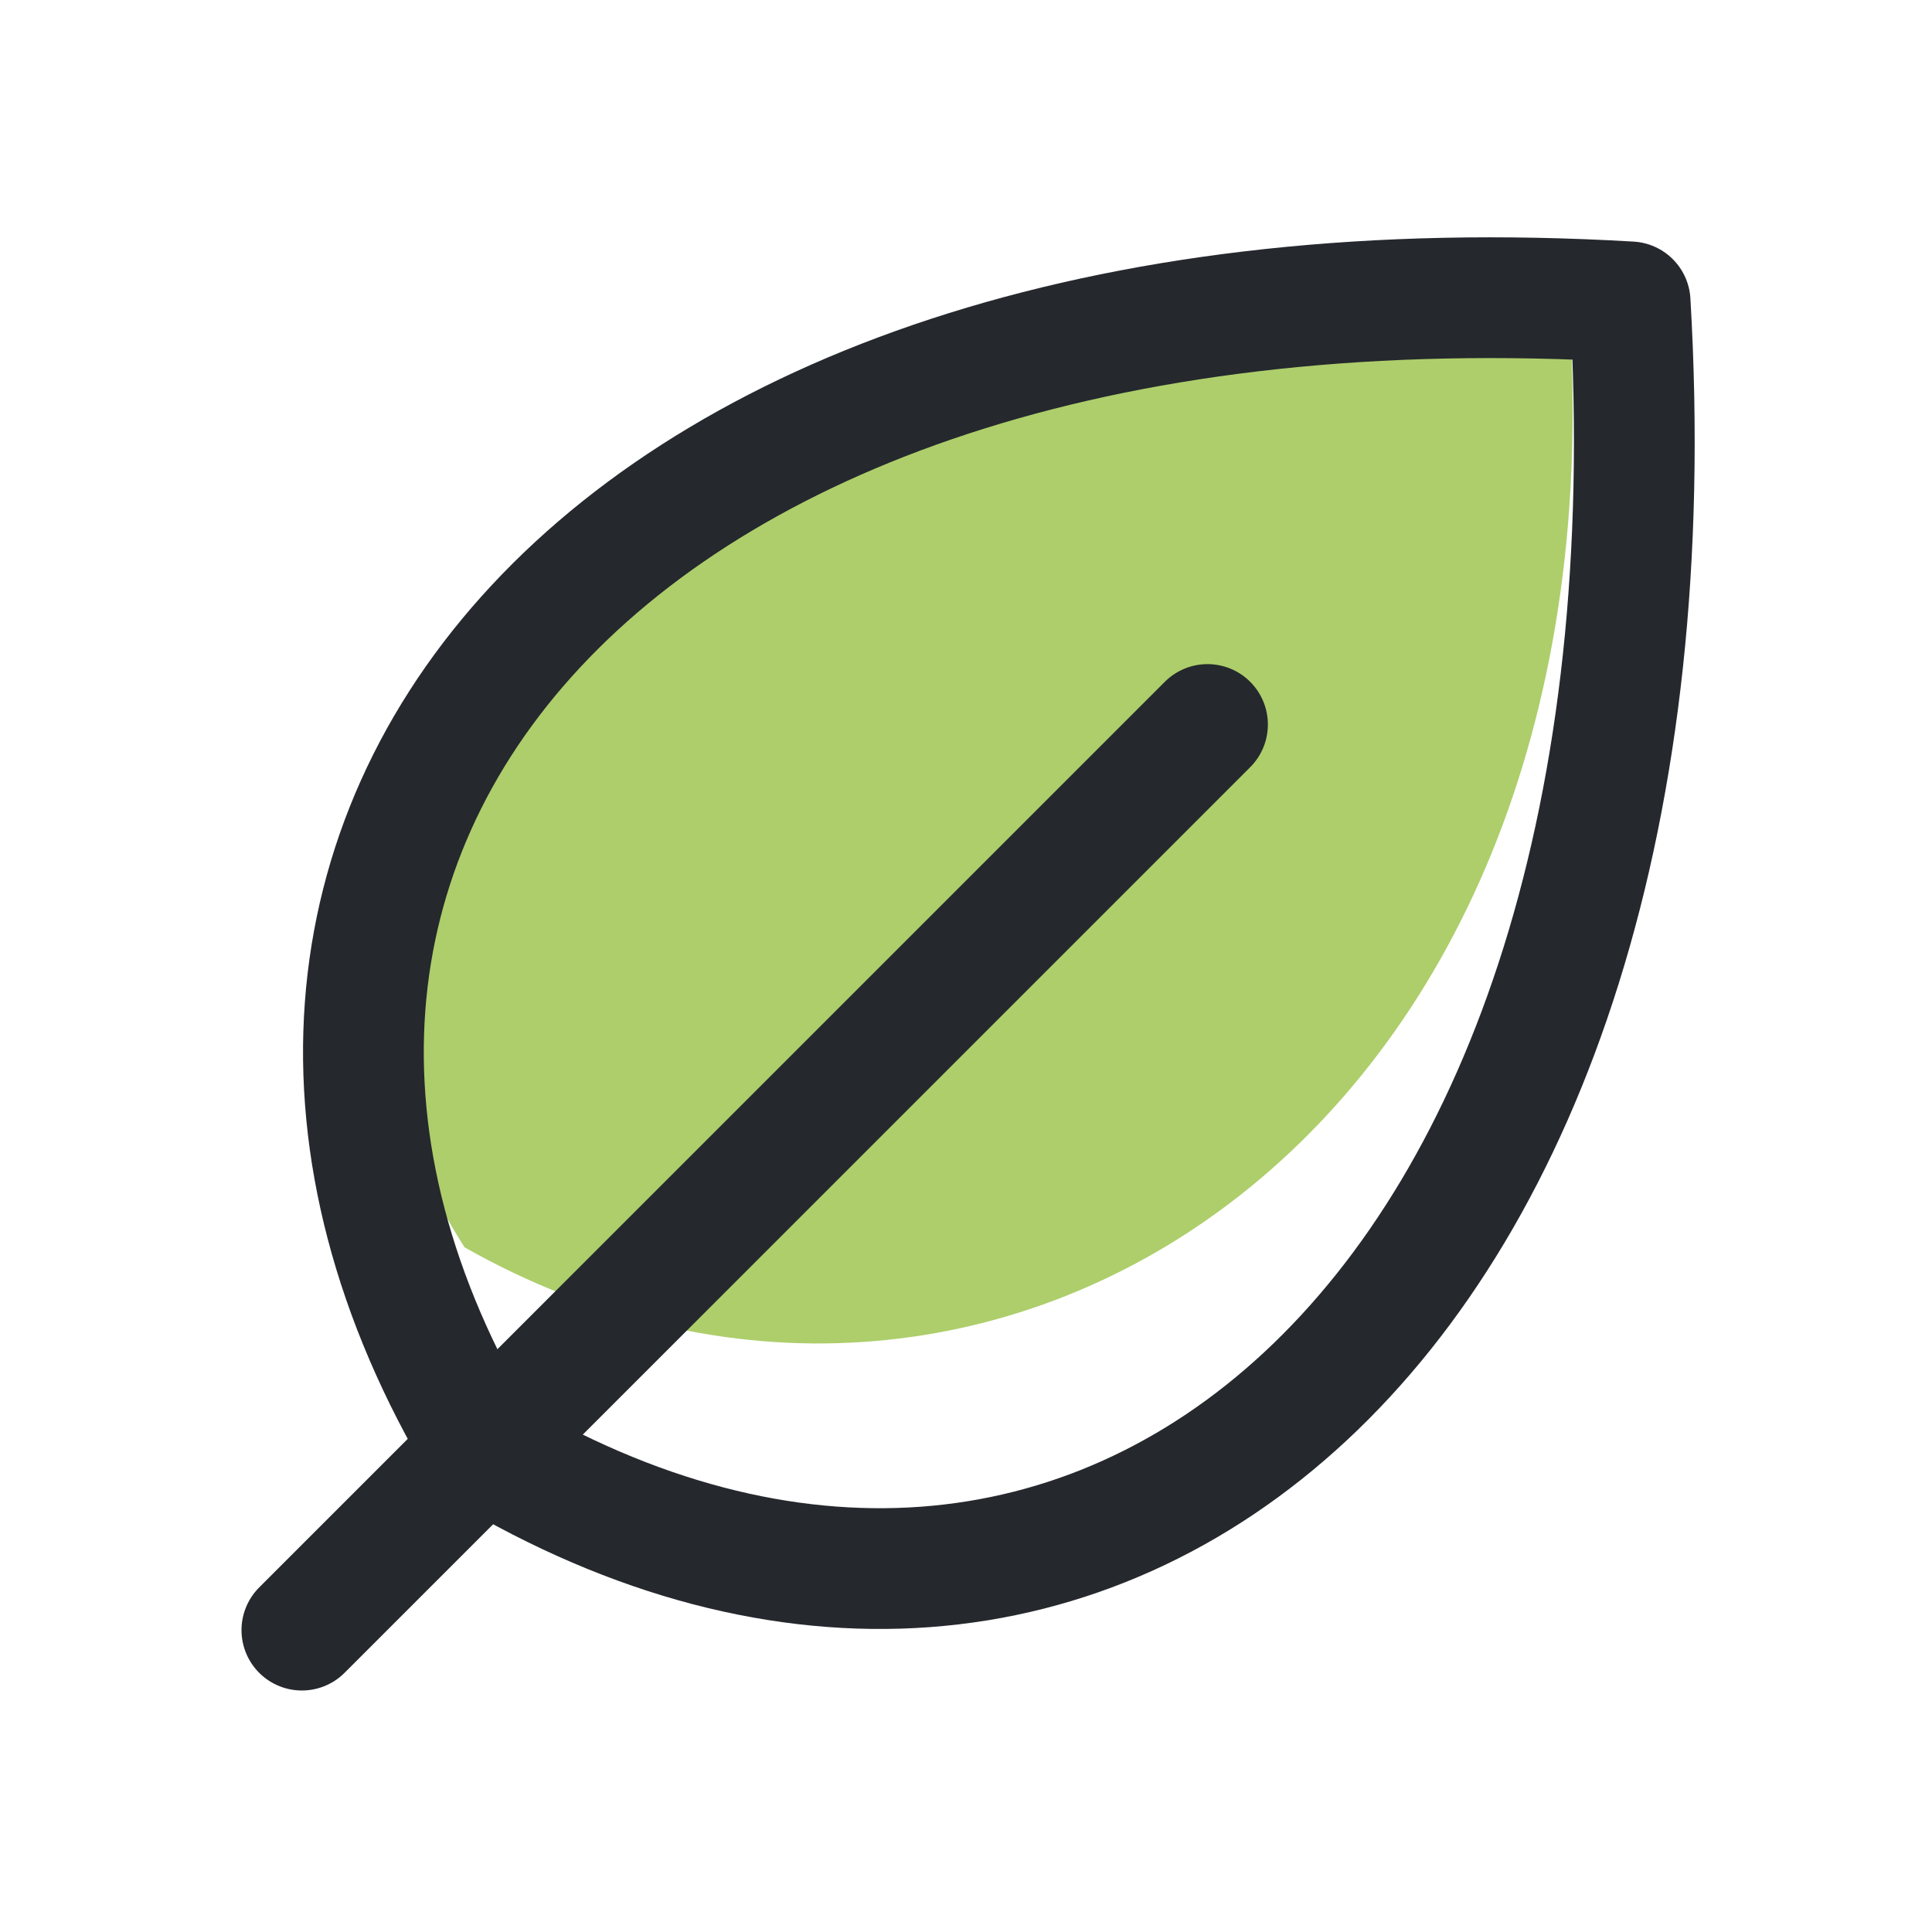
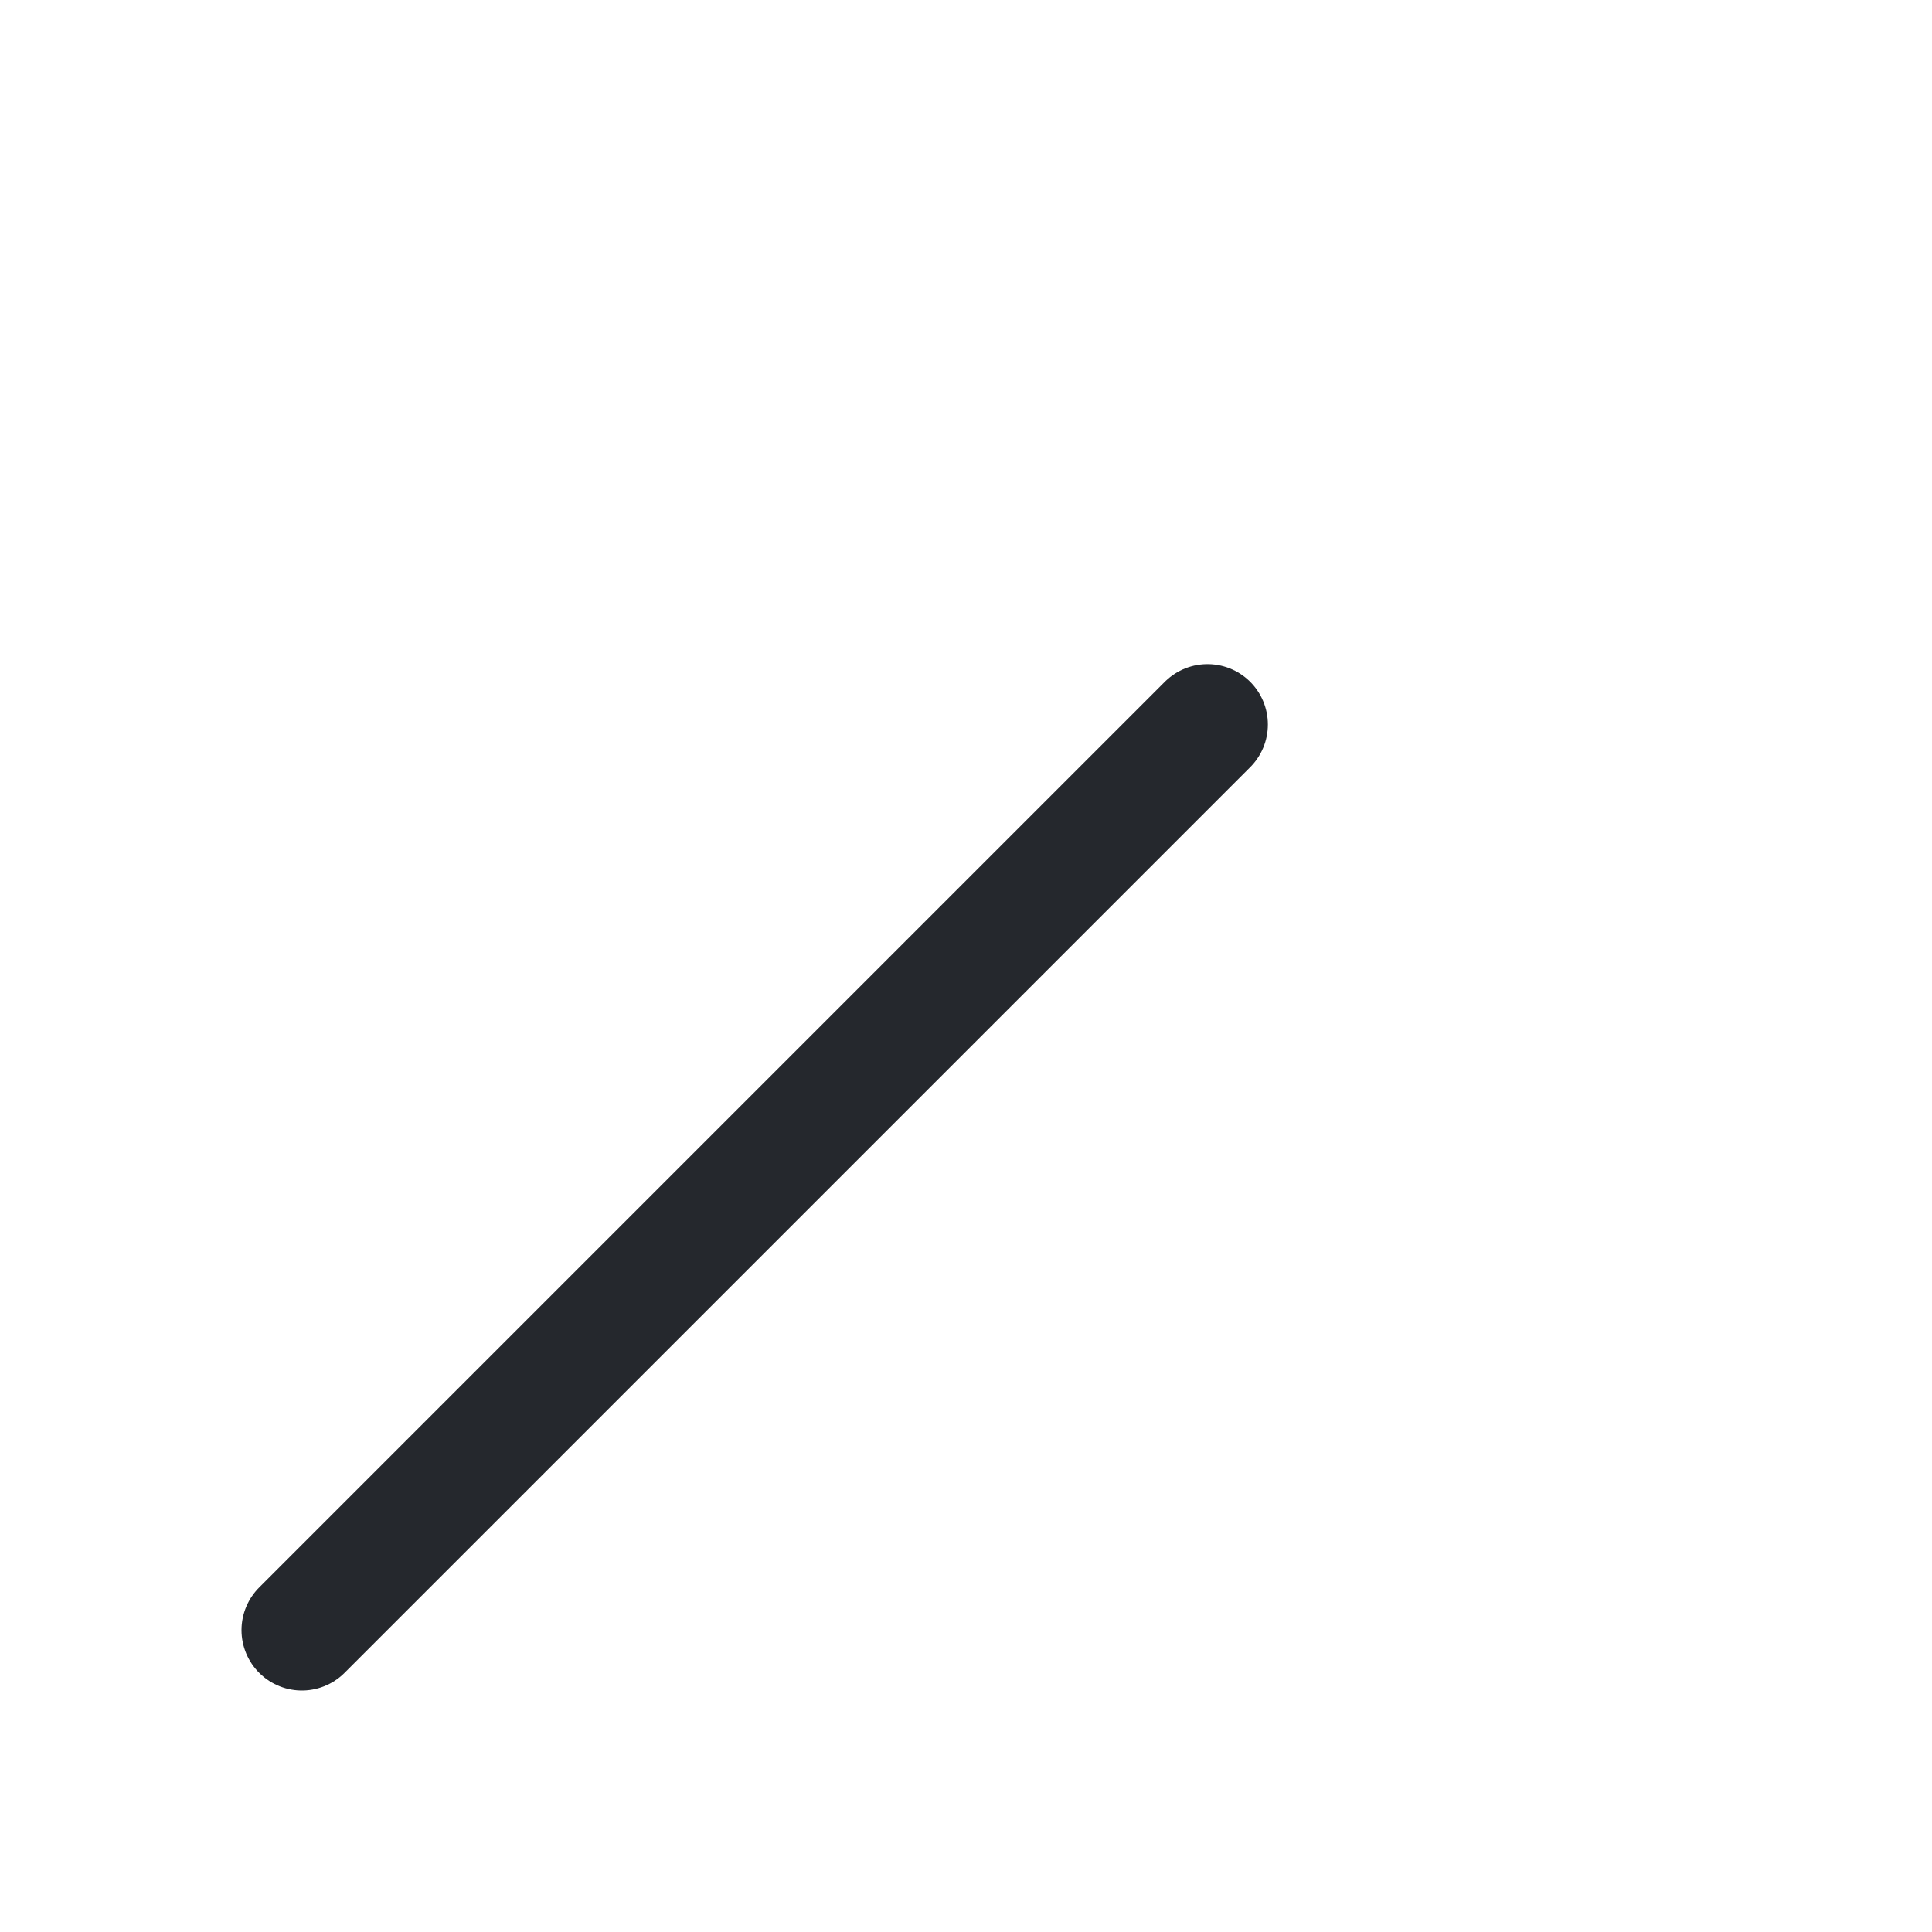
<svg xmlns="http://www.w3.org/2000/svg" width="32" height="32" viewBox="0 0 32 32" fill="none">
-   <path d="M7.694 20.659C2.563 12.583 11.463 4.451 26 5.259C26.855 18.988 16.245 25.505 7.694 20.659Z" fill="#ADCE6B" />
  <path d="M20 12L5 27" stroke="#25282D" stroke-width="2" stroke-linecap="round" stroke-linejoin="round" />
-   <path d="M8 24C2 14 10 4 27 5C28 22 18 30 8 24Z" stroke="#25282D" stroke-width="2" stroke-linecap="round" stroke-linejoin="round" />
</svg>